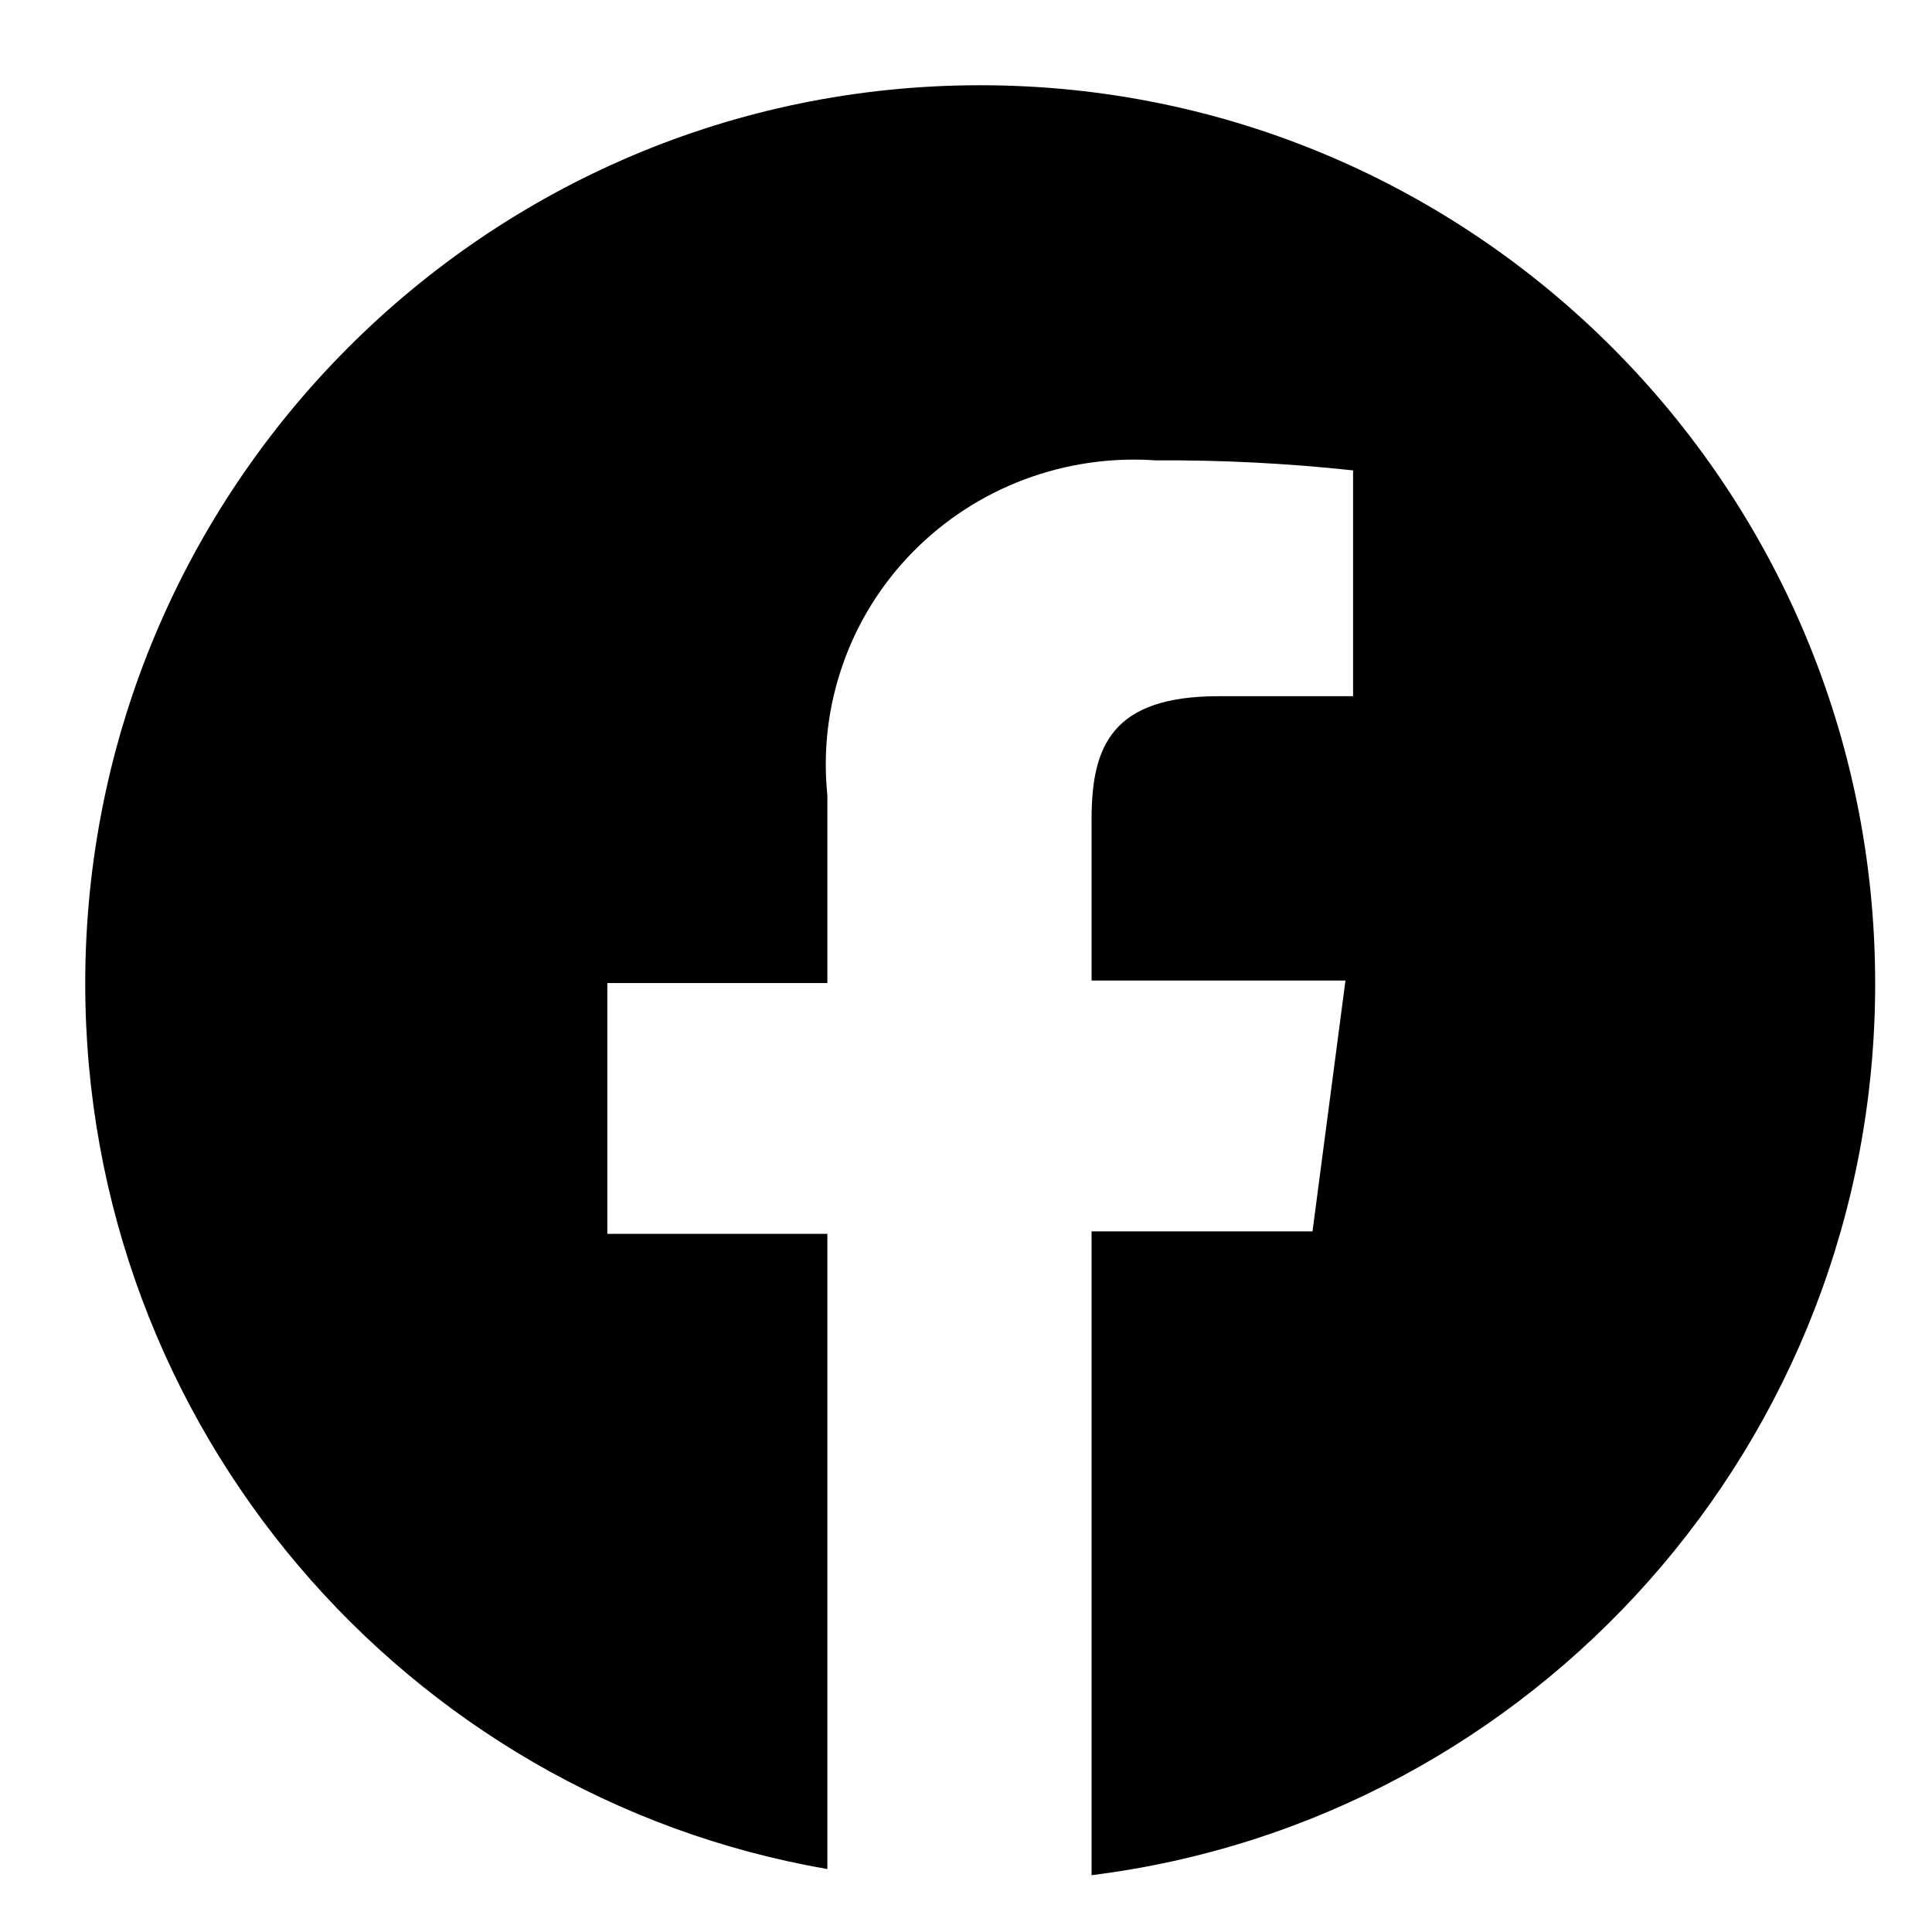
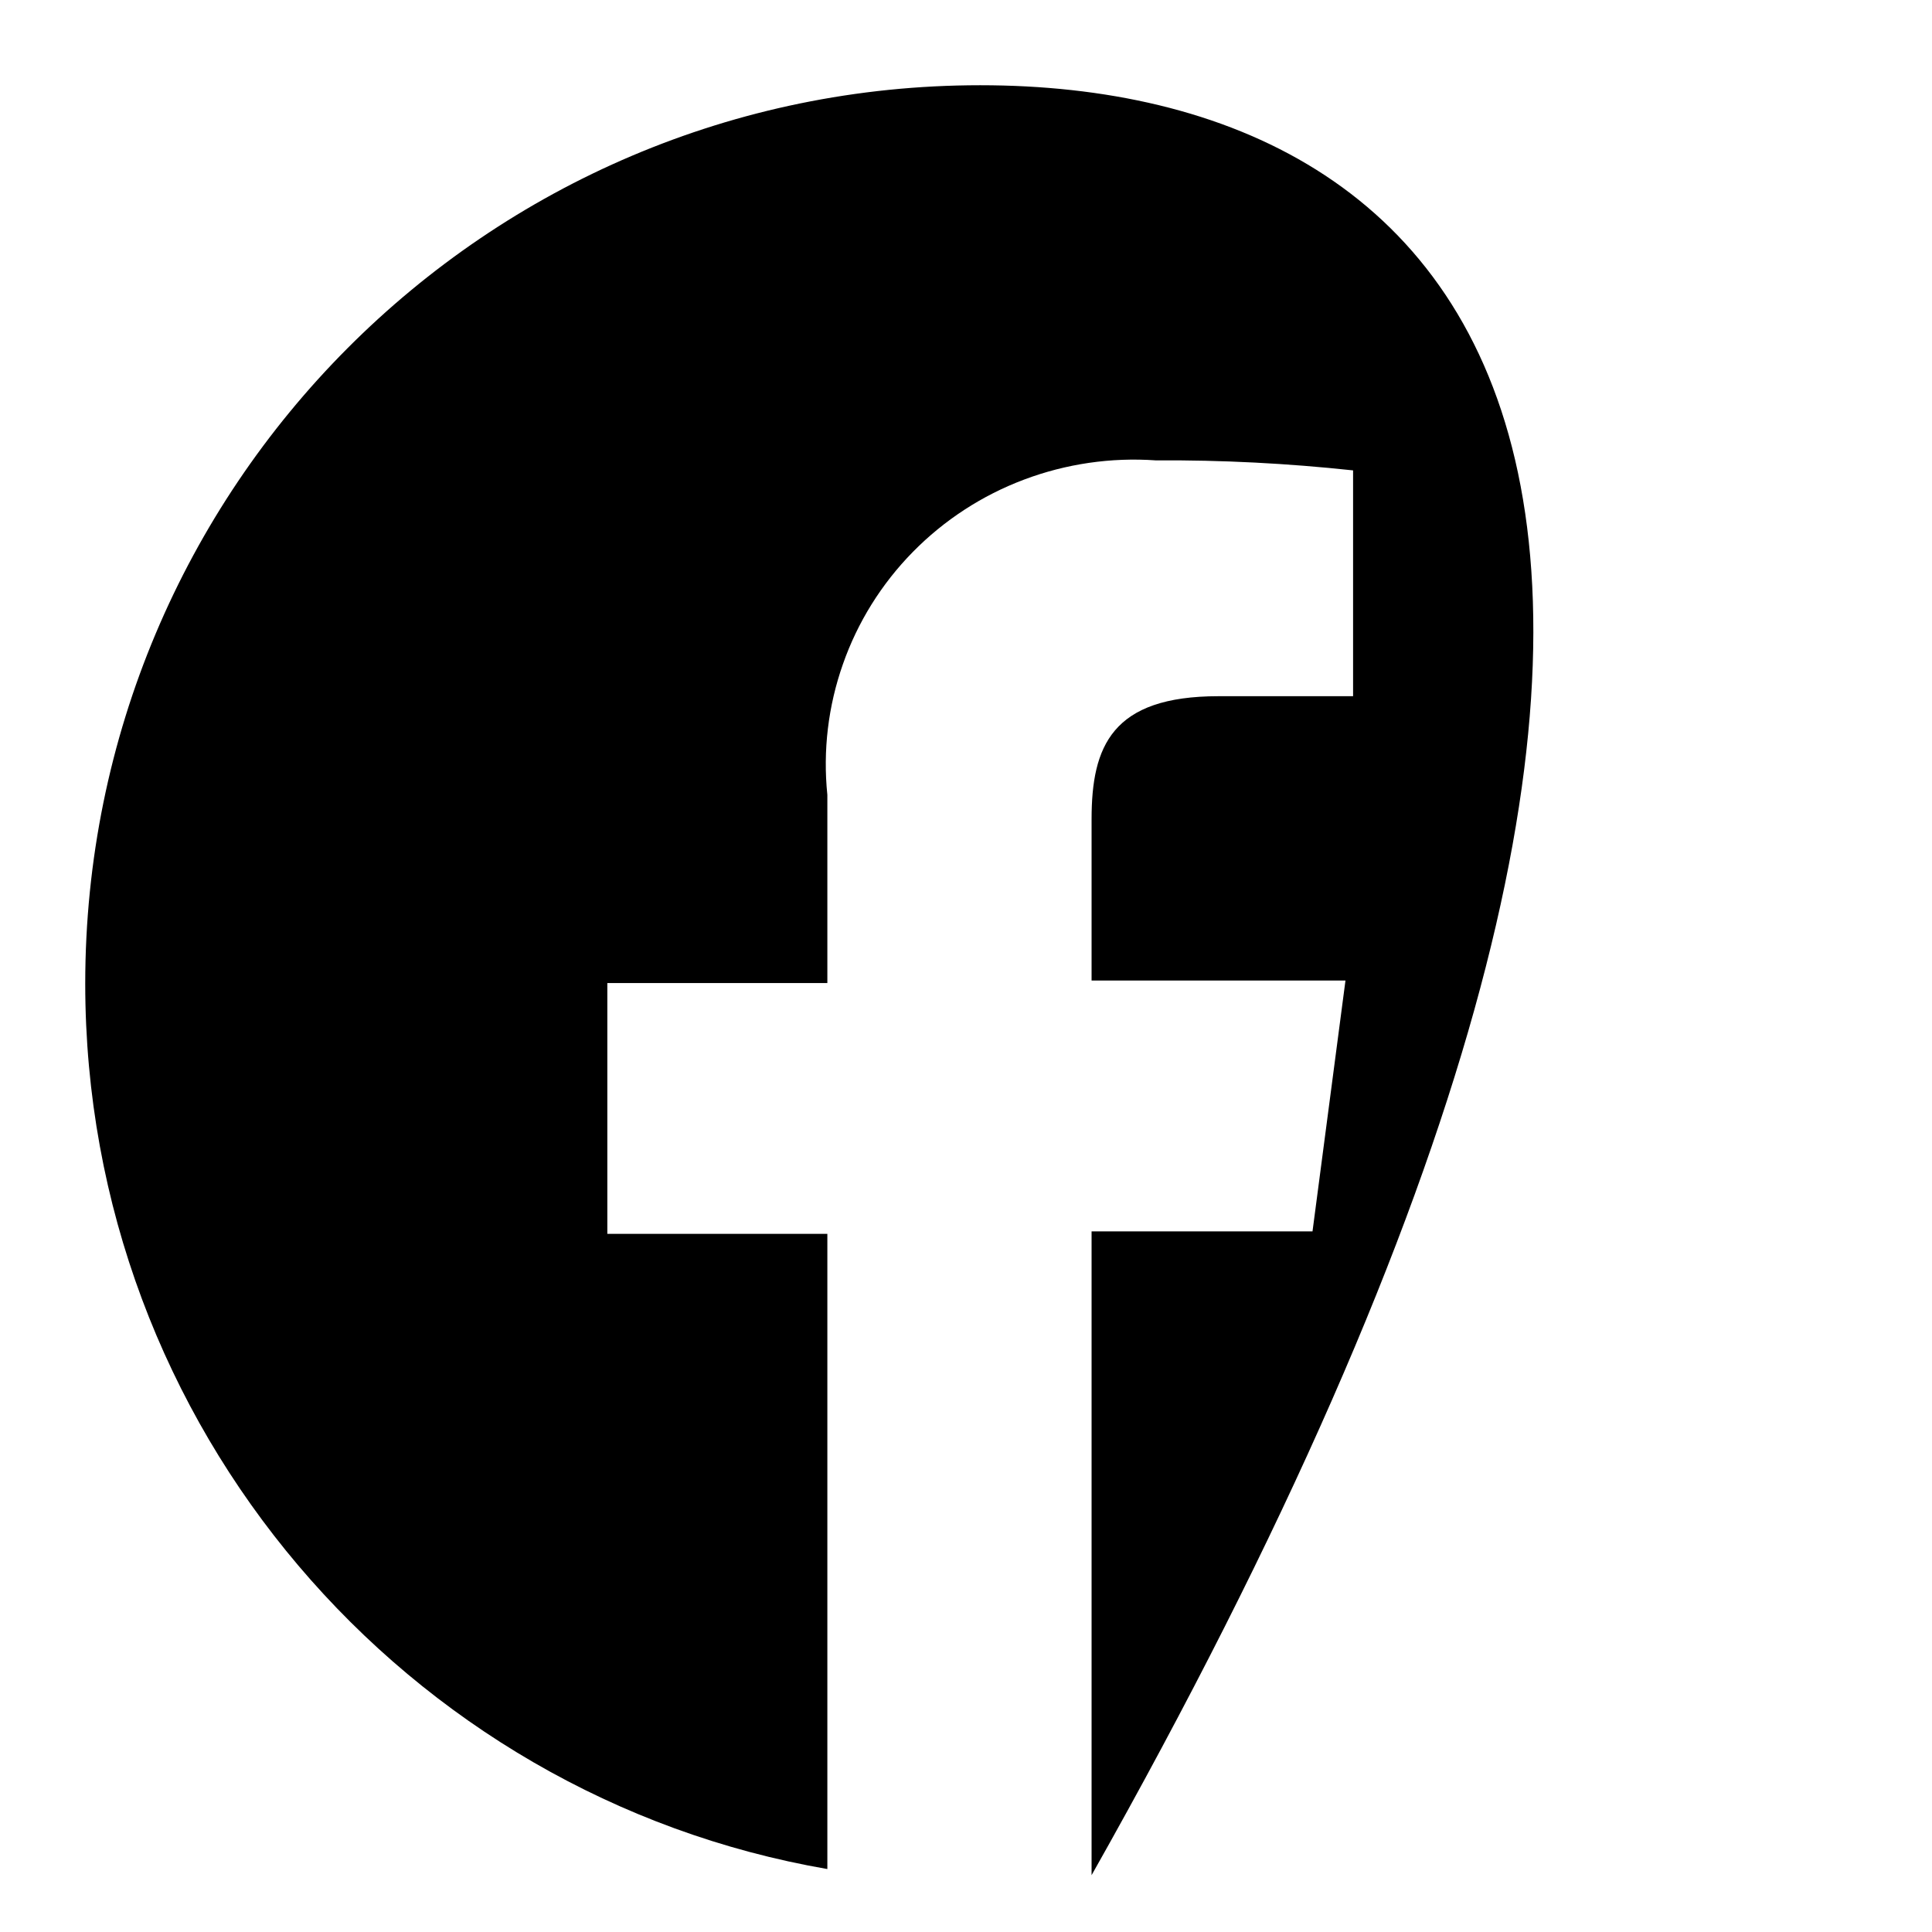
<svg xmlns="http://www.w3.org/2000/svg" width="17" height="17" viewBox="0 0 17 17" fill="none">
-   <path d="M8.625 0.75C4.276 0.75 0.75 4.289 0.75 8.655C0.75 12.561 3.572 15.805 7.28 16.446V10.857H5.344V8.65H7.28V6.994C7.24 6.605 7.287 6.213 7.417 5.844C7.546 5.475 7.756 5.138 8.032 4.857C8.307 4.577 8.641 4.359 9.011 4.22C9.38 4.081 9.776 4.023 10.171 4.051C10.75 4.047 11.33 4.077 11.906 4.139V6.126H10.722C9.783 6.126 9.605 6.567 9.605 7.208V8.628H11.839L11.549 10.835H9.605V16.5C13.492 16.016 16.5 12.688 16.5 8.655C16.5 4.289 12.974 0.75 8.625 0.75Z" fill="black" />
+   <path d="M8.625 0.75C4.276 0.75 0.75 4.289 0.75 8.655C0.75 12.561 3.572 15.805 7.28 16.446V10.857H5.344V8.65H7.28V6.994C7.24 6.605 7.287 6.213 7.417 5.844C7.546 5.475 7.756 5.138 8.032 4.857C8.307 4.577 8.641 4.359 9.011 4.22C9.38 4.081 9.776 4.023 10.171 4.051C10.75 4.047 11.33 4.077 11.906 4.139V6.126H10.722C9.783 6.126 9.605 6.567 9.605 7.208V8.628H11.839L11.549 10.835H9.605V16.5C16.5 4.289 12.974 0.75 8.625 0.75Z" fill="black" />
</svg>